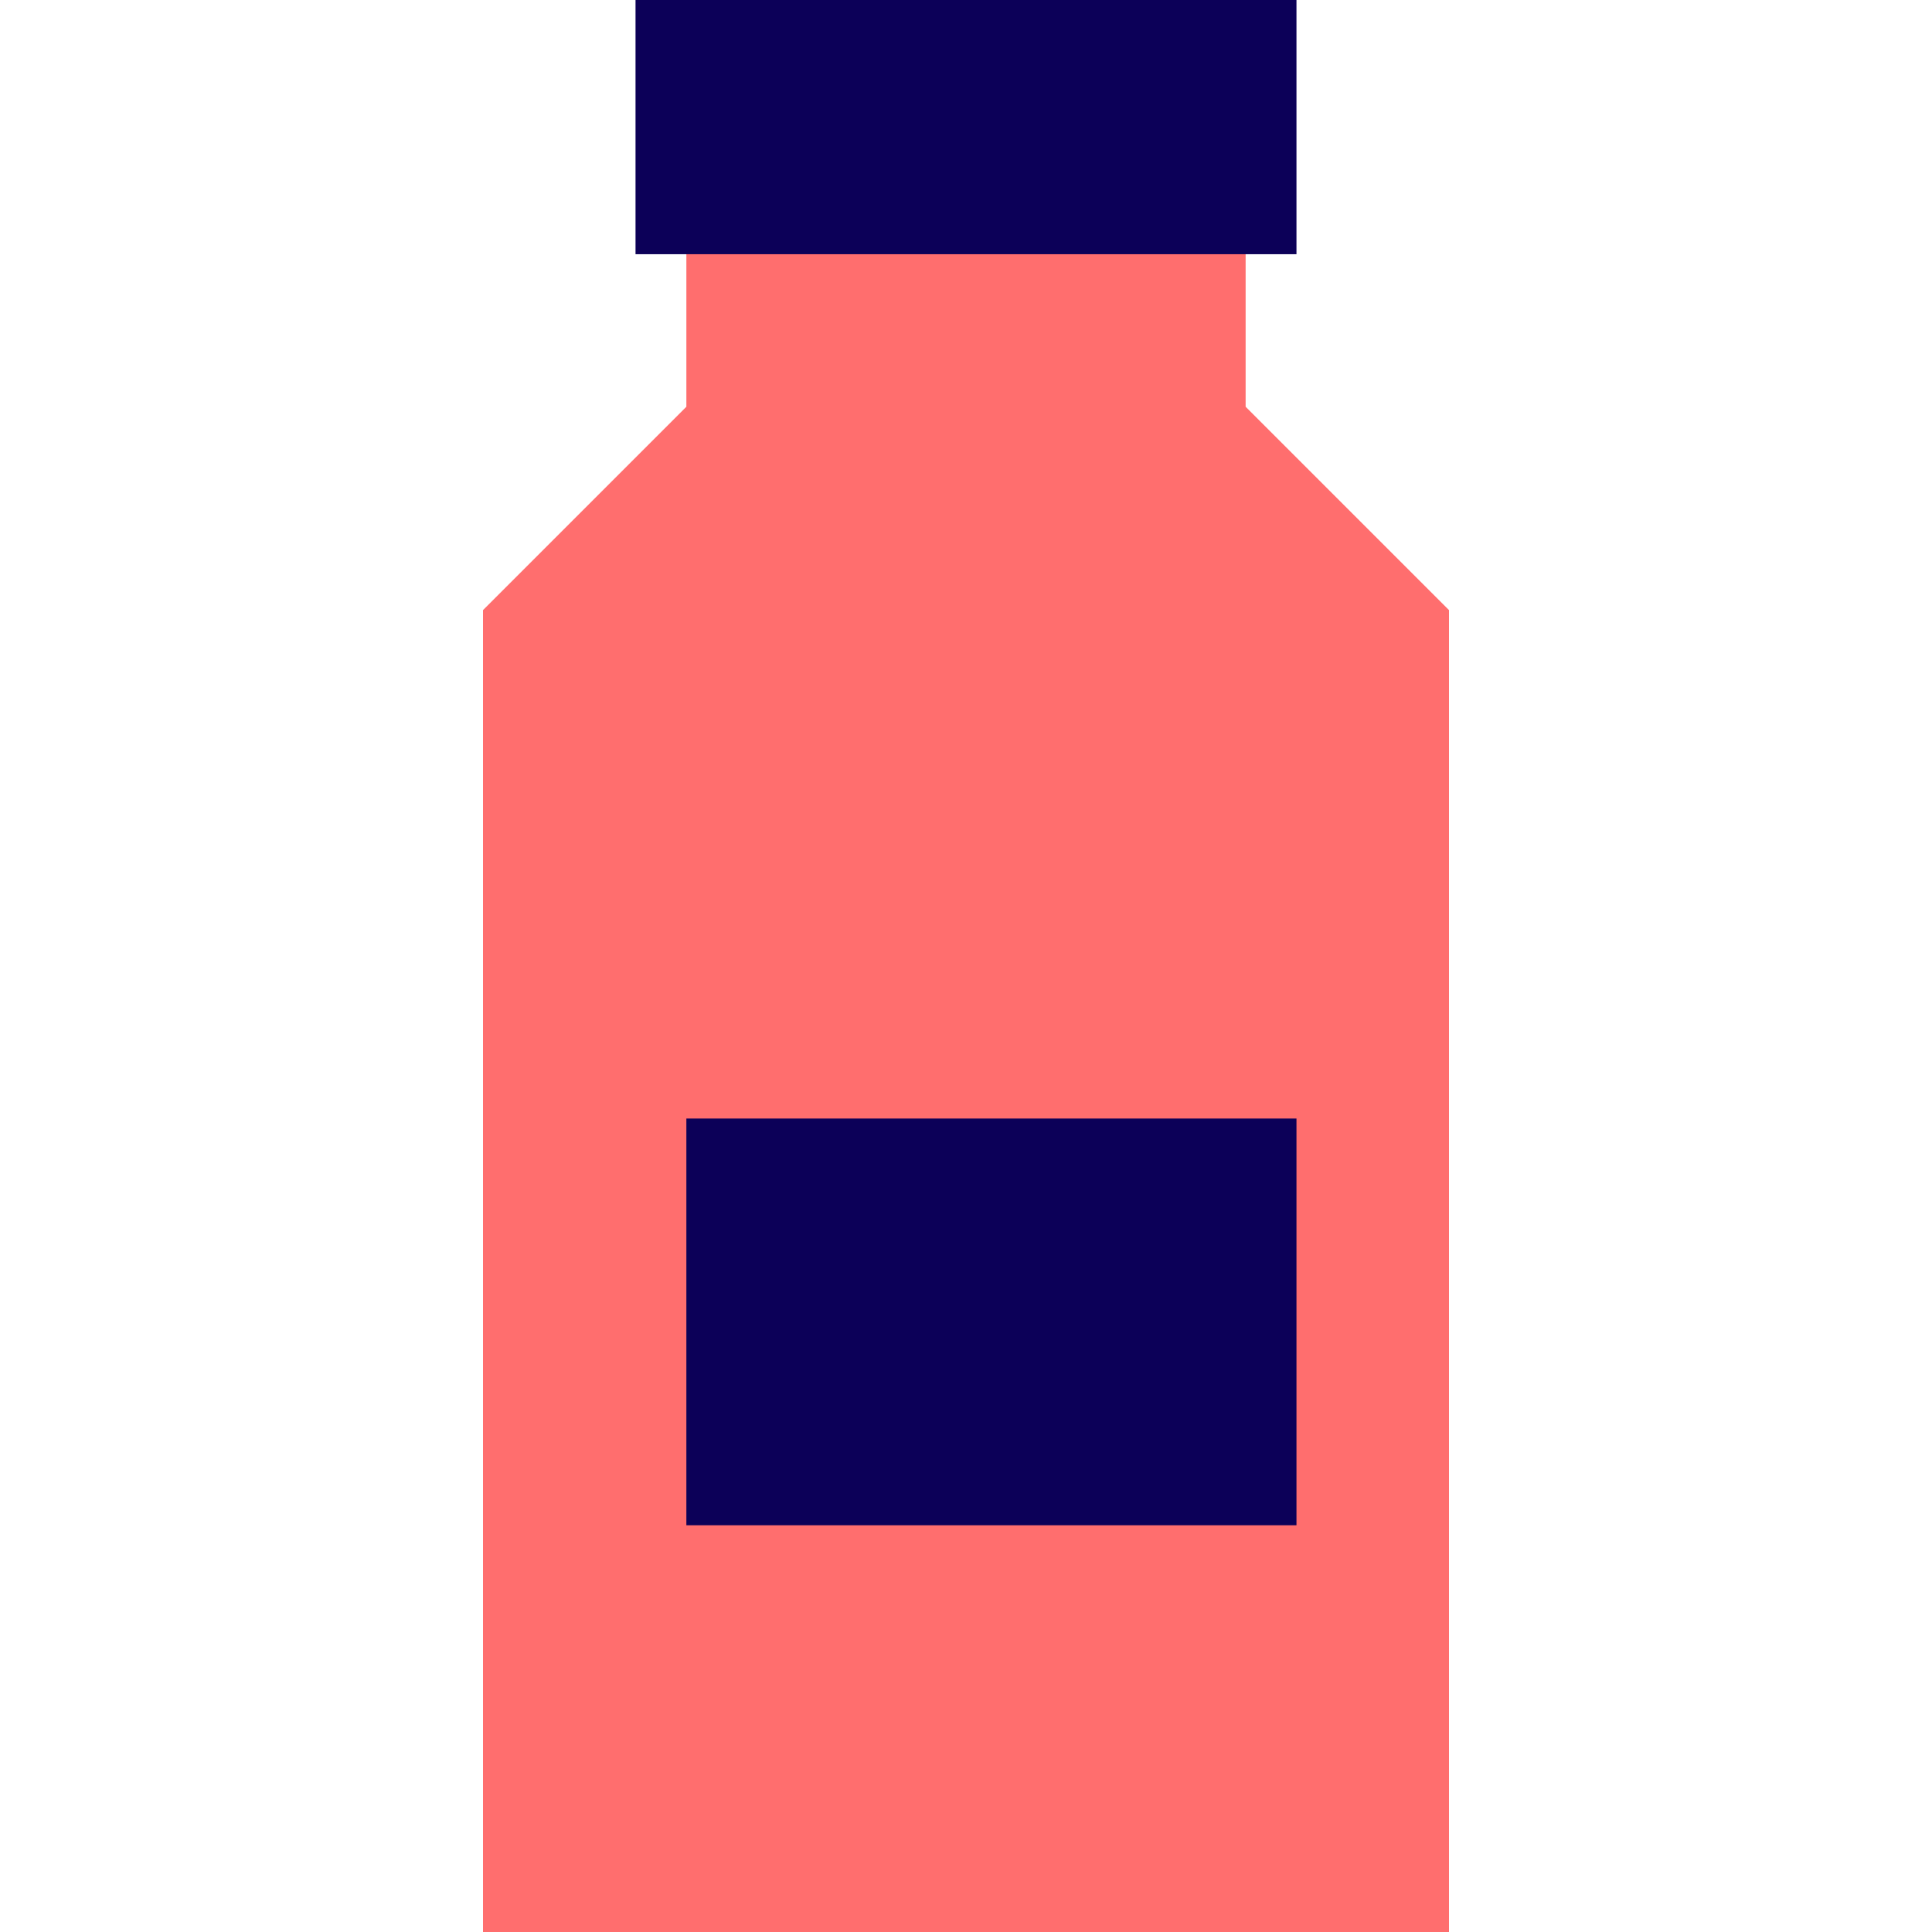
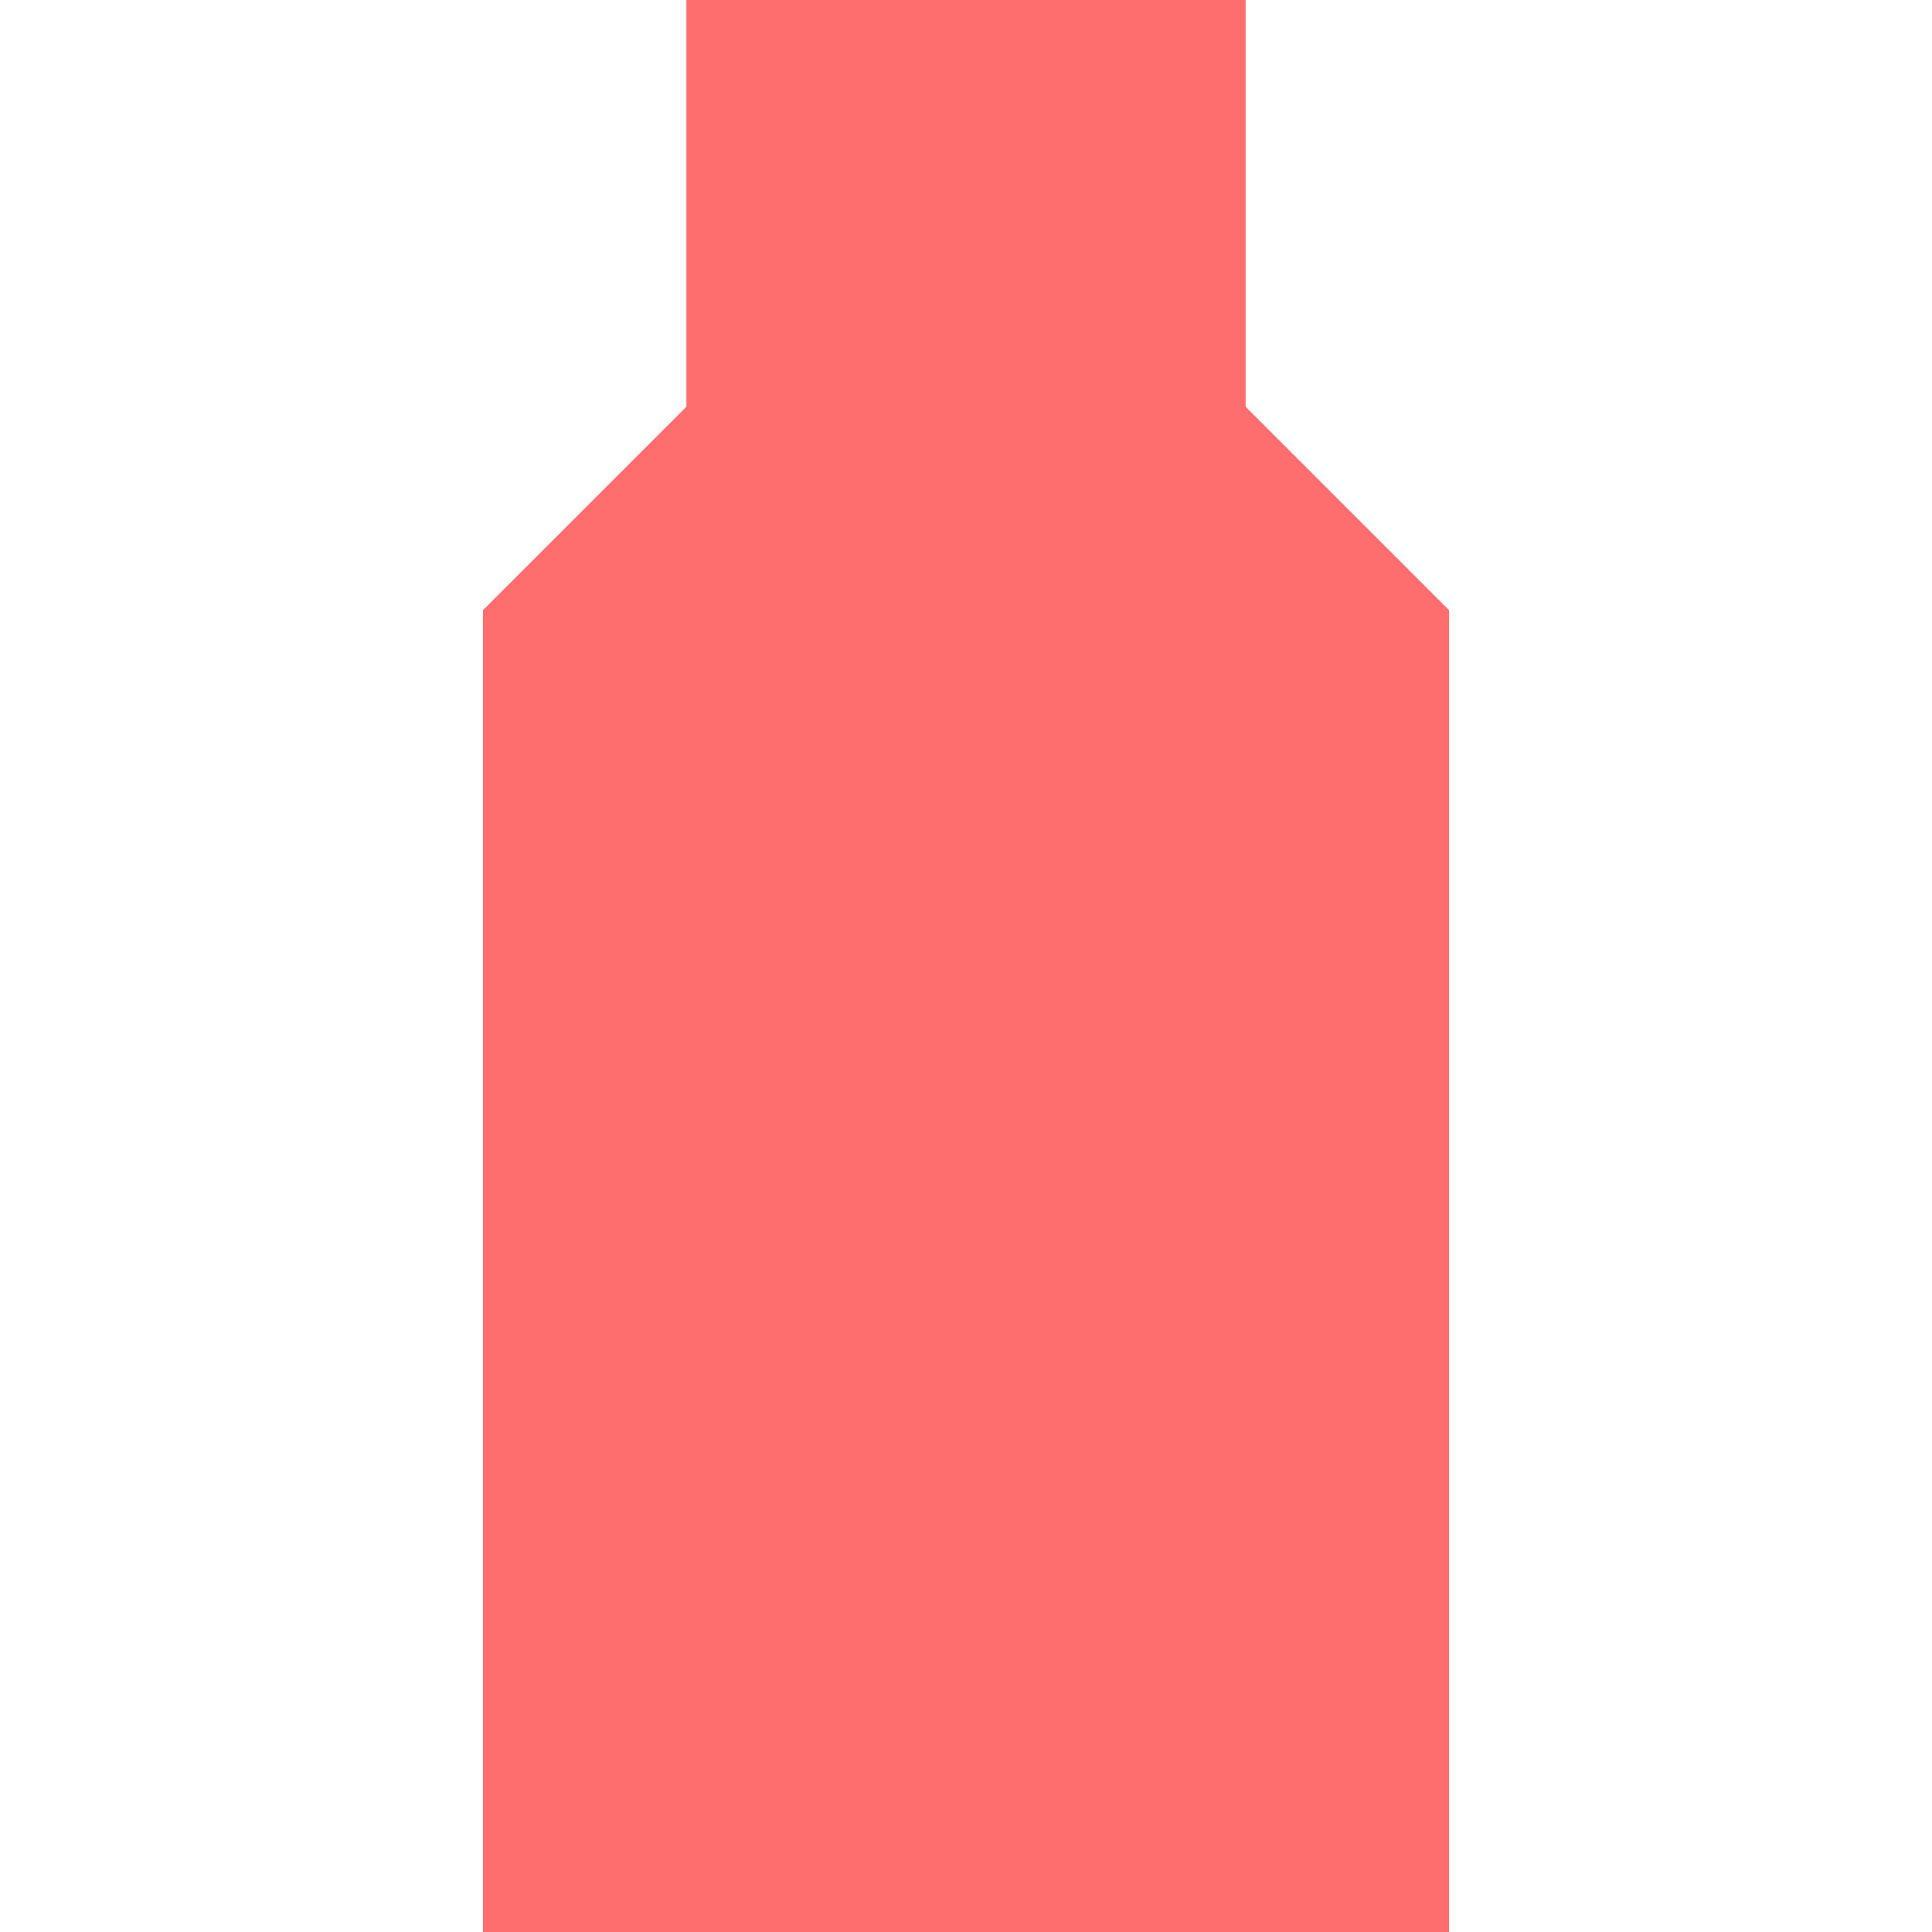
<svg xmlns="http://www.w3.org/2000/svg" width="800px" height="800px" viewBox="-9.5 0 38 38" version="1.1">
  <title>jar</title>
  <desc>Created with Sketch.</desc>
  <defs>

</defs>
  <g id="Vivid.JS" stroke="none" stroke-width="1" fill="none" fill-rule="evenodd">
    <g id="Vivid-Icons" transform="translate(-754, -720)">
      <g id="Icons" transform="translate(37, 169)">
        <g id="jar" transform="translate(702, 546)">
          <g transform="translate(15, 5)" id="Shape">
            <polygon fill="#FF6E6E" points="0 38 0 12 4 8 4 0 15 0 15 8 19 12 19 38">

</polygon>
-             <path d="M3,0 L3,5 L16,5 L16,0 L3,0 Z M4,22 L4,30 L16,30 L16,22 L4,22 Z" fill="#0C0058">
- 
- </path>
          </g>
        </g>
      </g>
    </g>
  </g>
</svg>